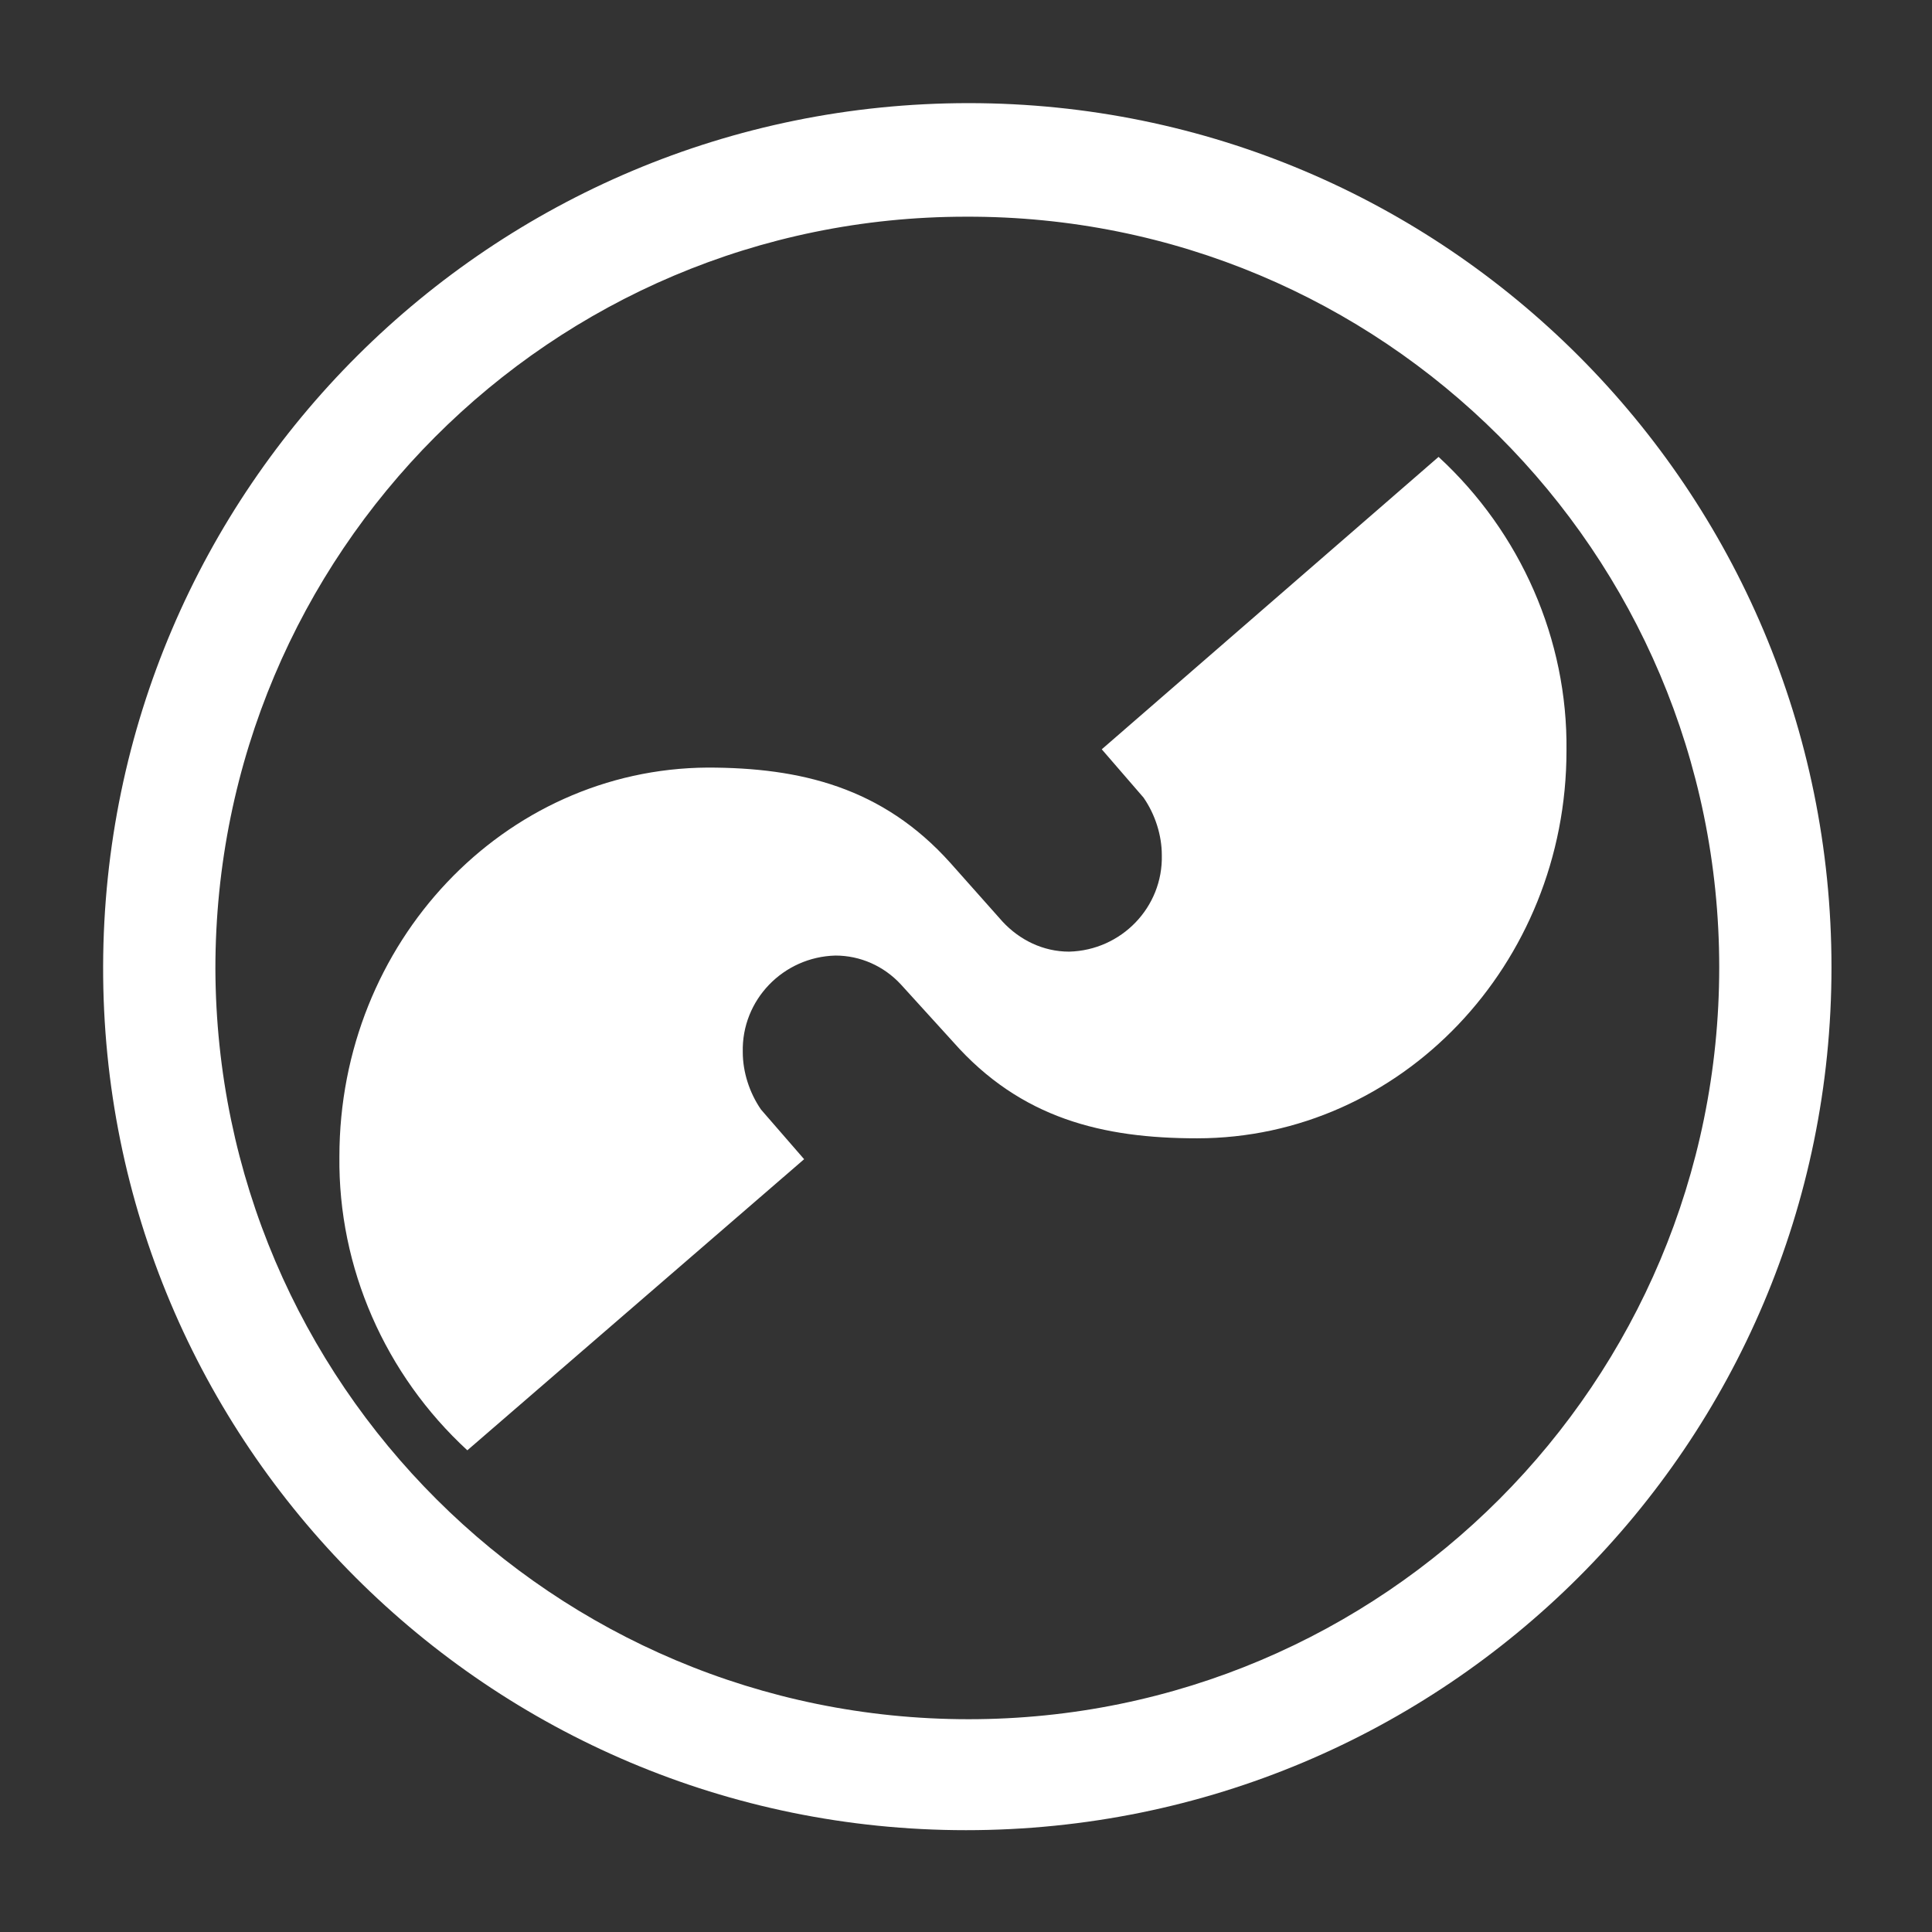
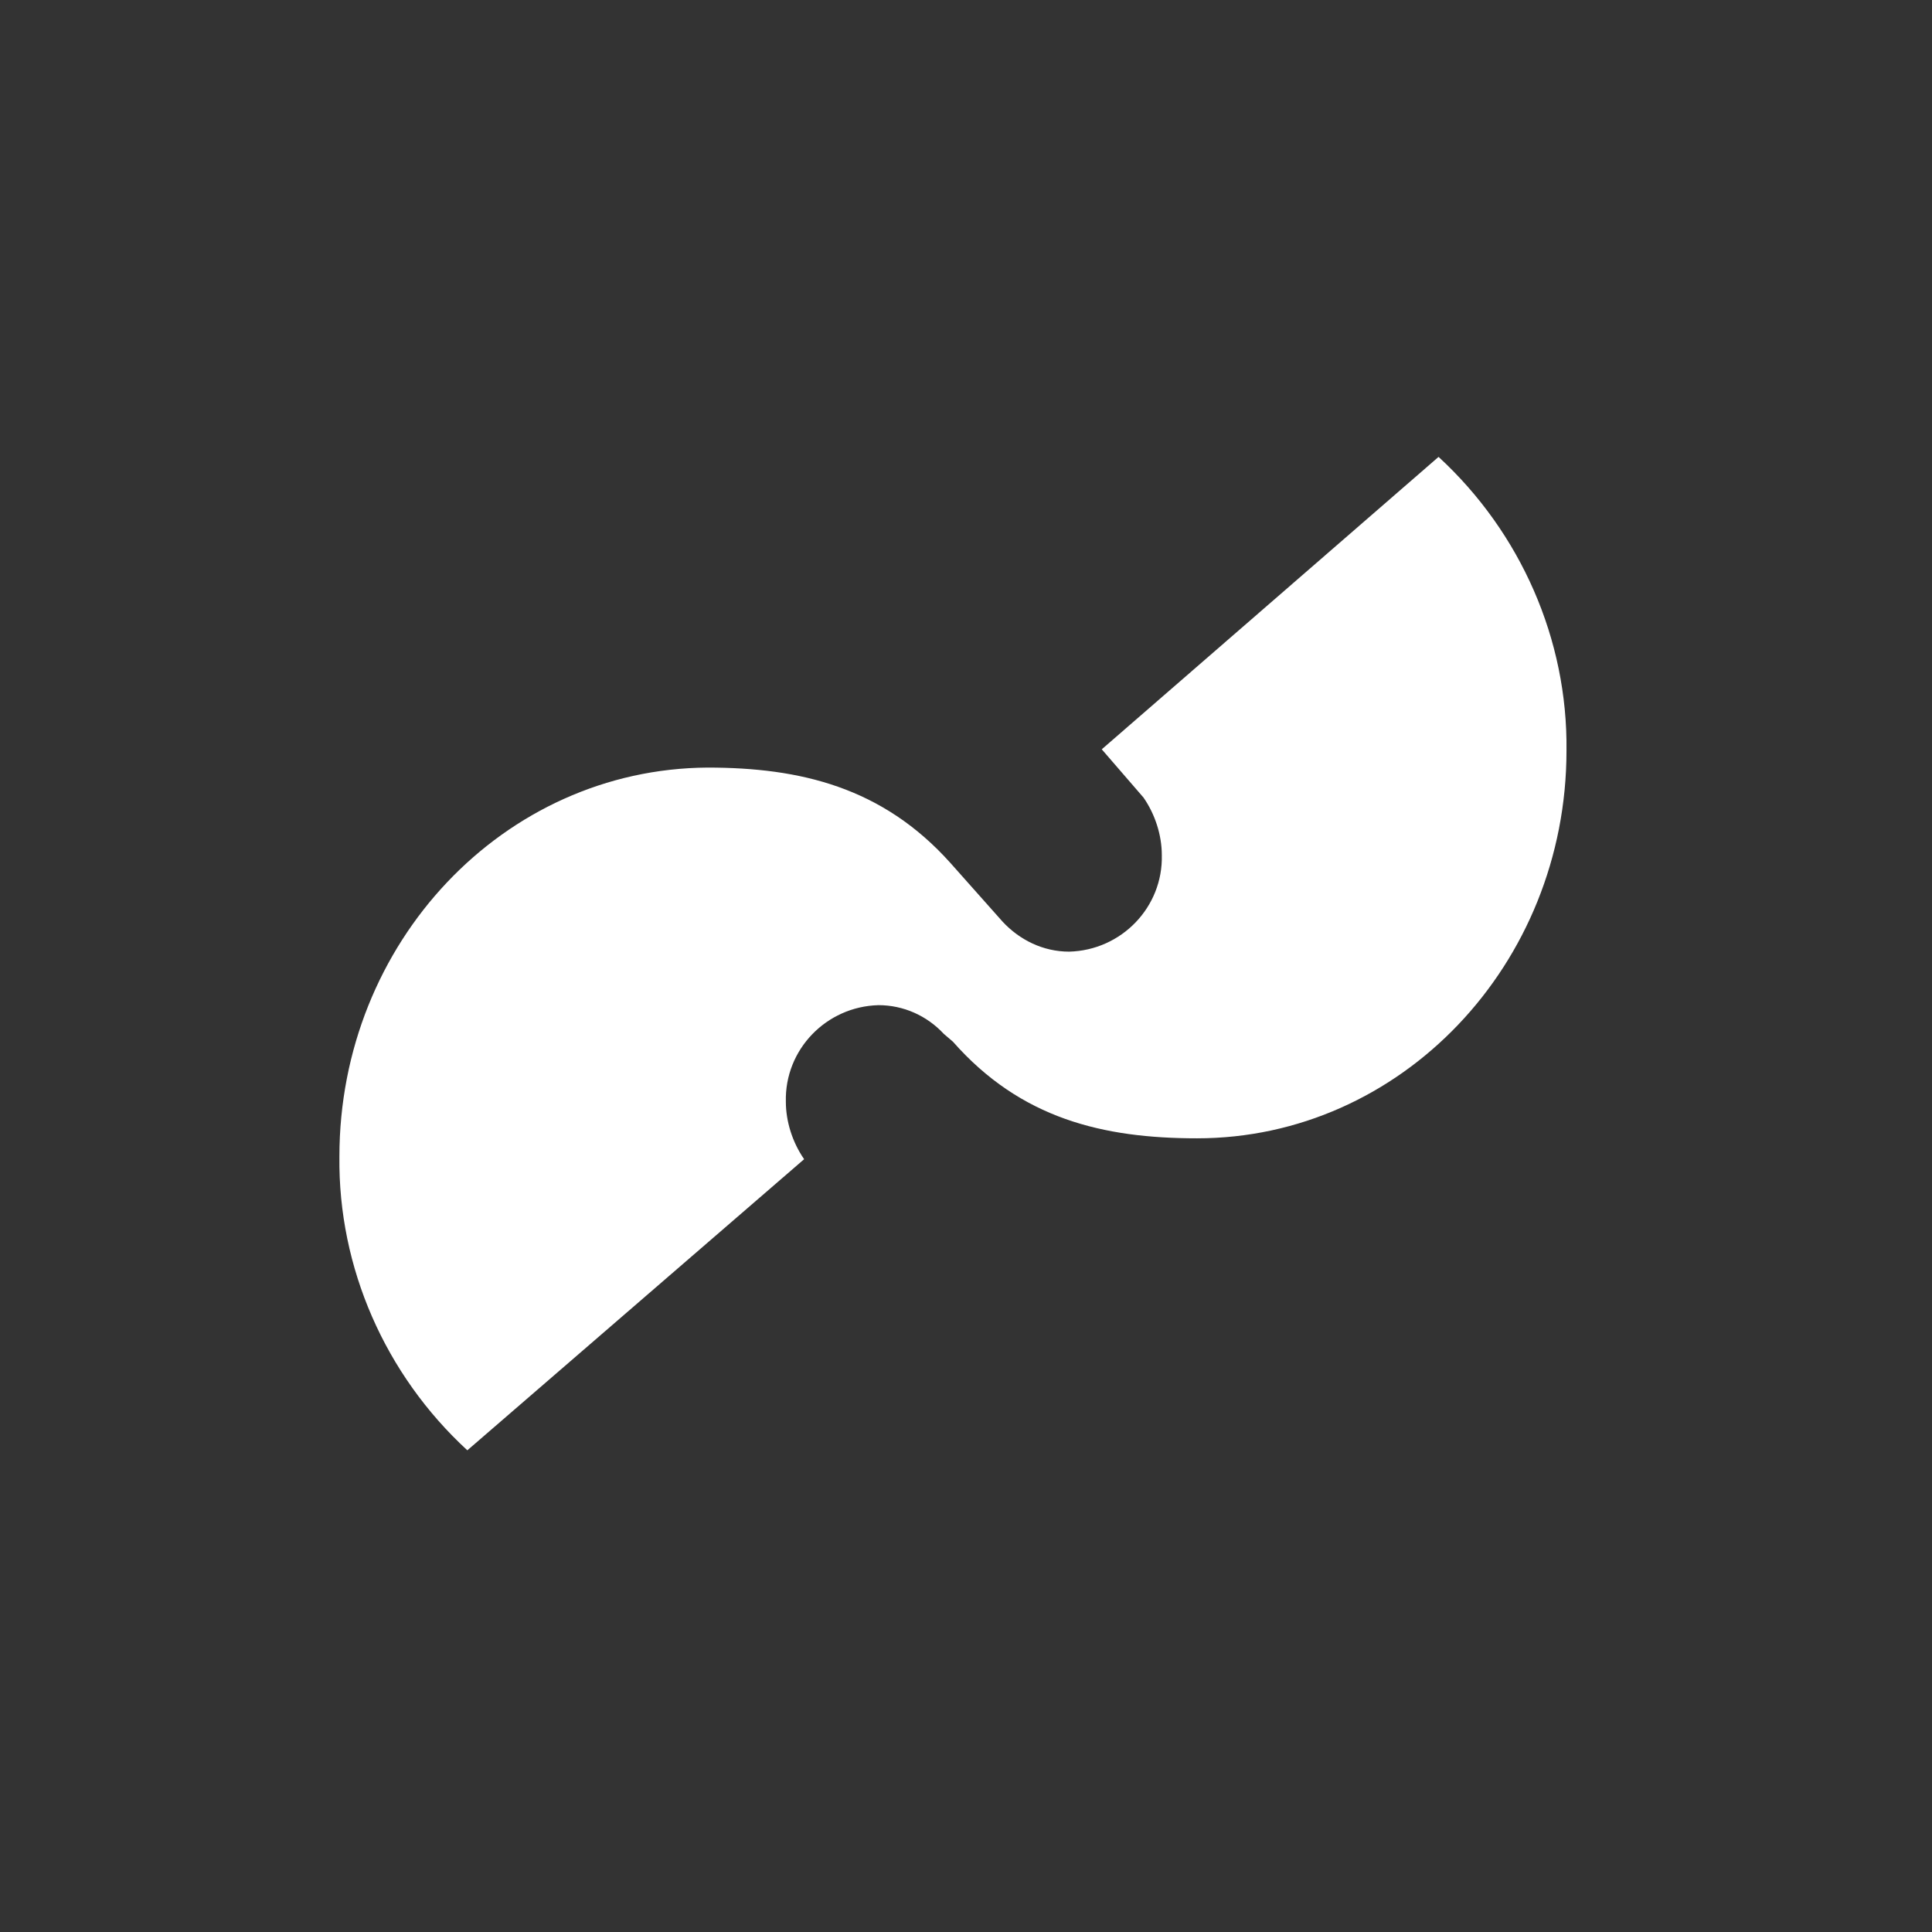
<svg xmlns="http://www.w3.org/2000/svg" version="1.1" id="Ebene_1" x="0px" y="0px" viewBox="0 0 148 148" style="enable-background:new 0 0 148 148;" xml:space="preserve">
  <rect x="0" y="0" width="148" height="148" fill="#333333" stroke="none" />
  <style type="text/css">
	.st0{fill:#FFFFFF;}
</style>
  <title>Artboard 4</title>
-   <path class="st0" d="M73,79.8c5.2,5.9,11.5,7.4,18.7,7.4c15.6,0,28.3-13.3,28.3-29.7c0.1-8.5-3.5-16.7-9.8-22.5l0,0L84.4,57.4  l3.2,3.7c0.9,1.3,1.4,2.9,1.4,4.4c0.1,4-3.1,7.3-7.1,7.4c-2,0-3.8-0.9-5.1-2.3l-4-4.5c-5.2-5.8-11.5-7.3-18.6-7.3  C38.6,58.9,26,72.2,26,88.6c-0.1,8.5,3.5,16.7,9.8,22.5l0,0l25.8-22.3L58.3,85c-0.9-1.3-1.4-2.9-1.4-4.4c-0.1-4,3.1-7.3,7.1-7.4  c1.9,0,3.7,0.8,5,2.2L73,79.8L73,79.8z" />
-   <path class="st0" d="M131.7,74.1c0,31.8-25.7,57.6-57.5,57.6S16.6,106,16.5,74.2c0-31.8,25.7-57.6,57.5-57.6c0,0,0,0,0,0  C105.9,16.5,131.7,42.3,131.7,74.1L131.7,74.1 M140.3,74.1c0-36.6-29.6-66.2-66.1-66.2S8,37.4,7.9,74s29.6,66.2,66.1,66.2  c0,0,0,0,0,0C110.7,140.2,140.3,110.6,140.3,74.1C140.3,74.1,140.3,74.1,140.3,74.1L140.3,74.1z" />
+   <path class="st0" d="M73,79.8c5.2,5.9,11.5,7.4,18.7,7.4c15.6,0,28.3-13.3,28.3-29.7c0.1-8.5-3.5-16.7-9.8-22.5l0,0L84.4,57.4  l3.2,3.7c0.9,1.3,1.4,2.9,1.4,4.4c0.1,4-3.1,7.3-7.1,7.4c-2,0-3.8-0.9-5.1-2.3l-4-4.5c-5.2-5.8-11.5-7.3-18.6-7.3  C38.6,58.9,26,72.2,26,88.6c-0.1,8.5,3.5,16.7,9.8,22.5l0,0l25.8-22.3c-0.9-1.3-1.4-2.9-1.4-4.4c-0.1-4,3.1-7.3,7.1-7.4  c1.9,0,3.7,0.8,5,2.2L73,79.8L73,79.8z" />
</svg>